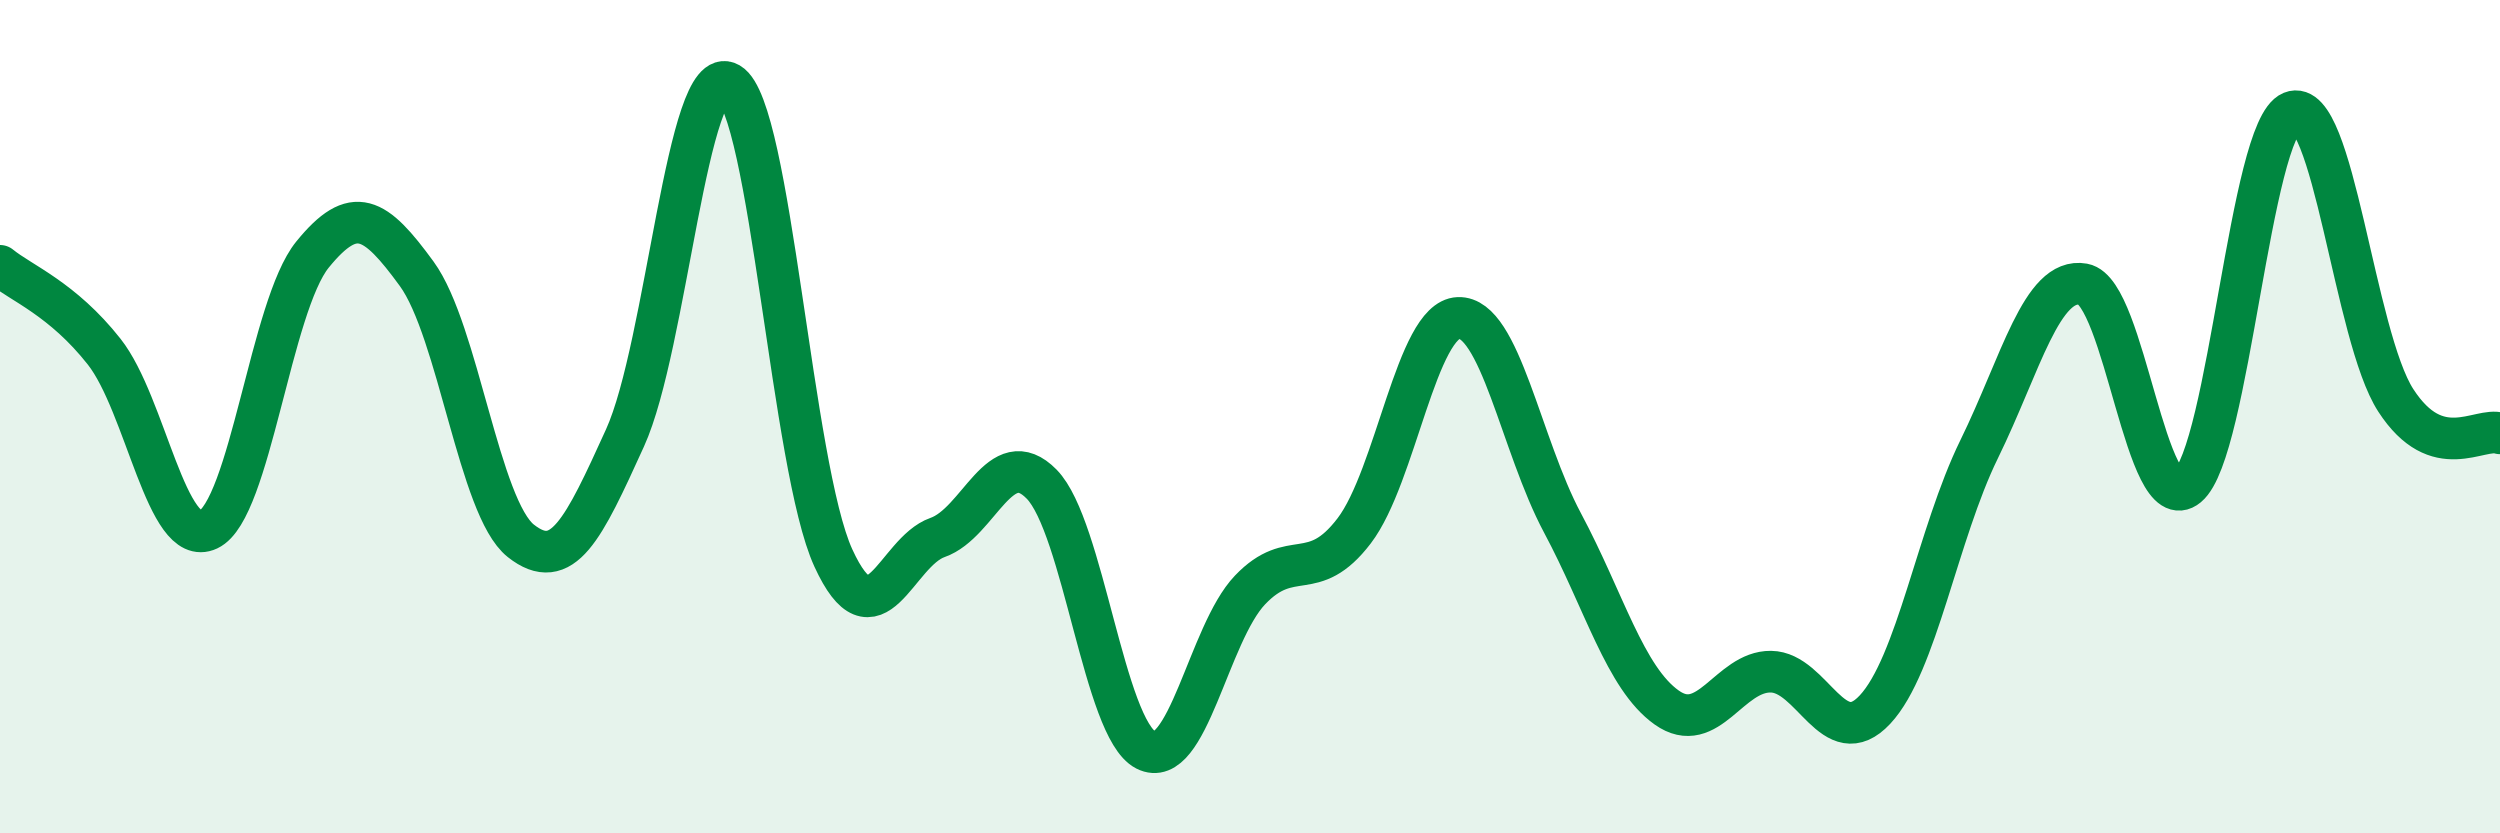
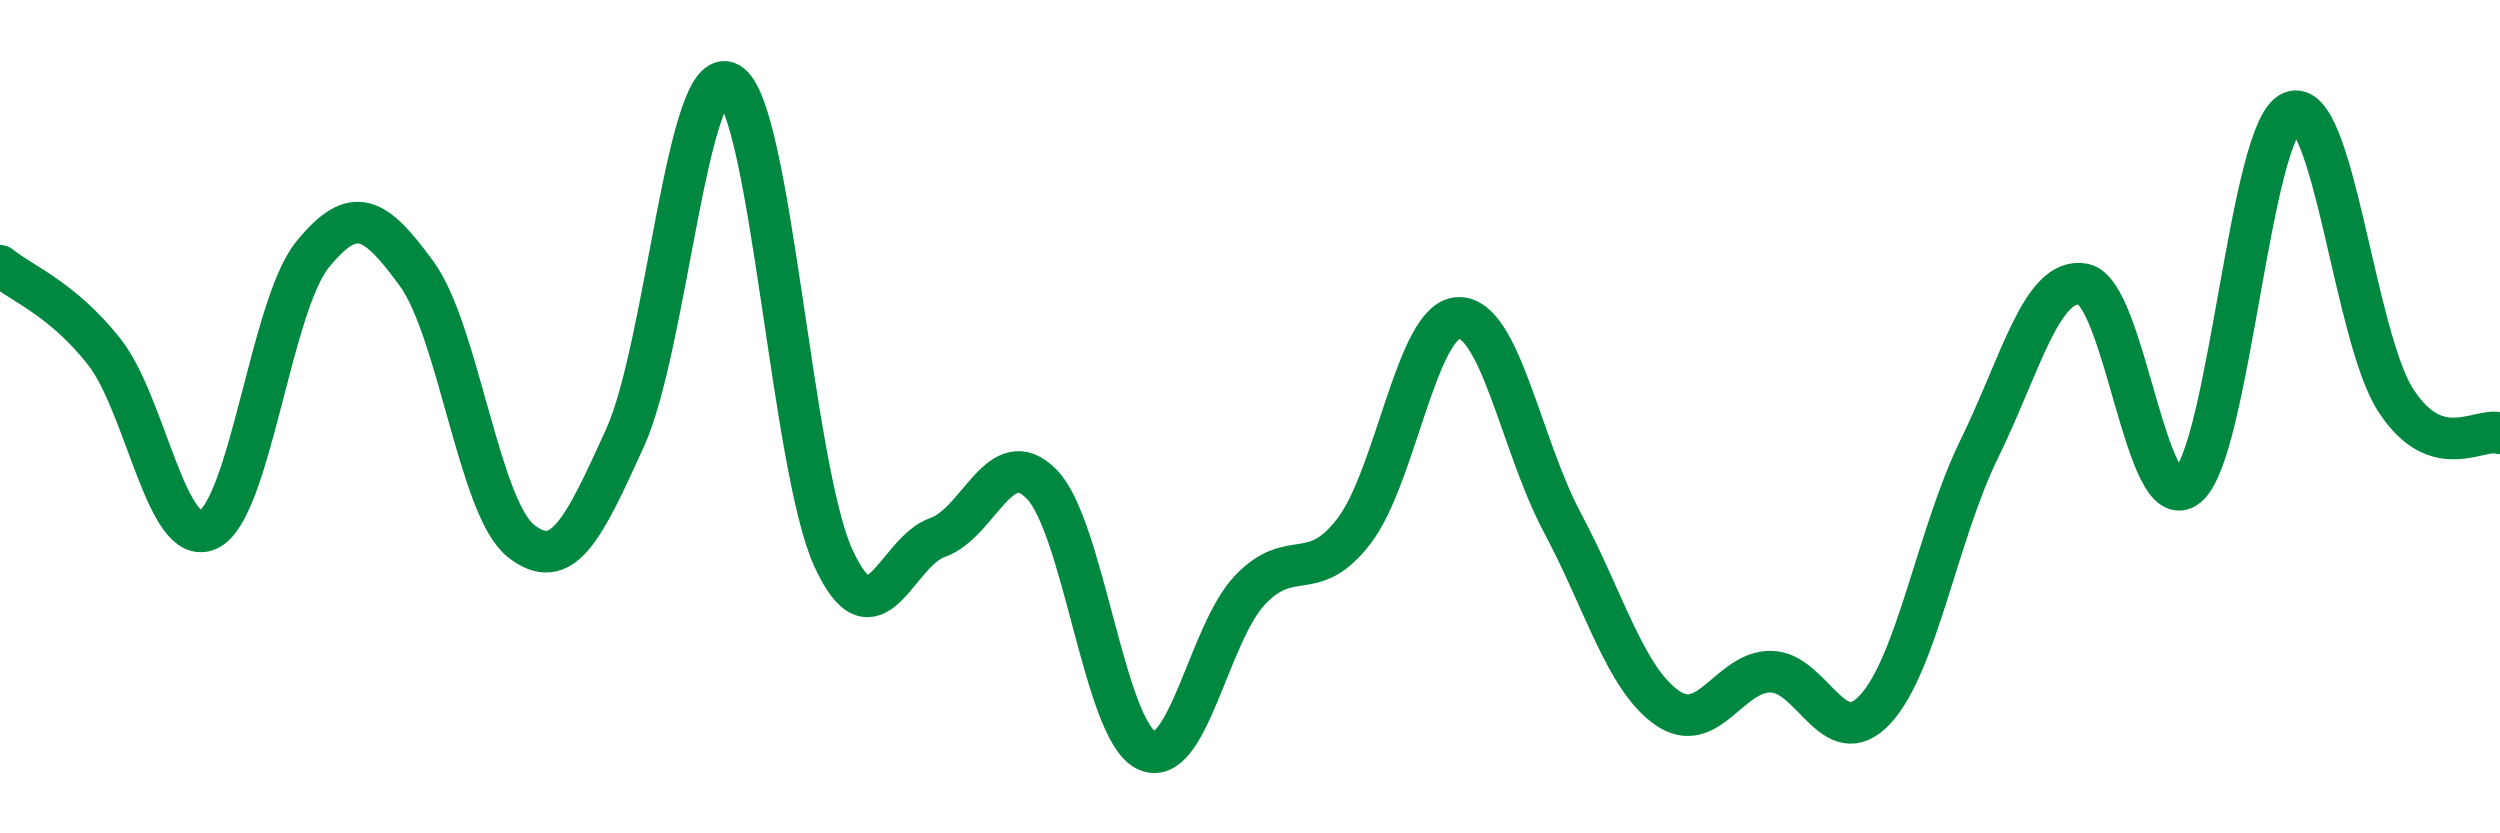
<svg xmlns="http://www.w3.org/2000/svg" width="60" height="20" viewBox="0 0 60 20">
-   <path d="M 0,6.38 C 0.5,6.79 1.5,7.17 2.5,8.44 C 3.5,9.71 4,13.18 5,12.71 C 6,12.24 6.5,7.34 7.5,6.11 C 8.5,4.88 9,5.2 10,6.57 C 11,7.94 11.5,12.19 12.5,12.98 C 13.5,13.77 14,12.71 15,10.51 C 16,8.31 16.5,1.42 17.5,2 C 18.5,2.58 19,11.21 20,13.39 C 21,15.57 21.5,13.25 22.5,12.9 C 23.5,12.55 24,10.6 25,11.62 C 26,12.64 26.5,17.49 27.5,18 C 28.5,18.51 29,15.21 30,14.16 C 31,13.11 31.5,14.05 32.5,12.74 C 33.5,11.43 34,7.67 35,7.63 C 36,7.59 36.5,10.68 37.5,12.55 C 38.5,14.42 39,16.27 40,16.98 C 41,17.69 41.5,16.11 42.5,16.12 C 43.5,16.13 44,18.1 45,17.03 C 46,15.96 46.5,12.82 47.5,10.78 C 48.5,8.74 49,6.64 50,6.82 C 51,7 51.5,12.5 52.5,11.67 C 53.5,10.84 54,3.1 55,2.69 C 56,2.28 56.5,8.07 57.5,9.61 C 58.5,11.15 59.5,10.24 60,10.4L60 20L0 20Z" fill="#008740" opacity="0.1" stroke-linecap="round" stroke-linejoin="round" />
  <path d="M 0,6.38 C 0.5,6.79 1.5,7.17 2.5,8.44 C 3.5,9.71 4,13.18 5,12.71 C 6,12.24 6.5,7.34 7.5,6.11 C 8.5,4.88 9,5.2 10,6.57 C 11,7.94 11.5,12.19 12.5,12.98 C 13.5,13.77 14,12.71 15,10.51 C 16,8.31 16.5,1.42 17.5,2 C 18.5,2.58 19,11.21 20,13.39 C 21,15.57 21.5,13.25 22.5,12.9 C 23.5,12.55 24,10.6 25,11.62 C 26,12.64 26.5,17.49 27.5,18 C 28.5,18.51 29,15.21 30,14.16 C 31,13.11 31.5,14.05 32.5,12.74 C 33.5,11.43 34,7.67 35,7.63 C 36,7.59 36.5,10.68 37.5,12.55 C 38.5,14.42 39,16.27 40,16.98 C 41,17.69 41.5,16.11 42.5,16.12 C 43.5,16.13 44,18.1 45,17.03 C 46,15.96 46.5,12.82 47.5,10.78 C 48.5,8.74 49,6.64 50,6.82 C 51,7 51.5,12.5 52.5,11.67 C 53.5,10.84 54,3.1 55,2.69 C 56,2.28 56.5,8.07 57.5,9.61 C 58.5,11.15 59.5,10.24 60,10.4" stroke="#008740" stroke-width="1" fill="none" stroke-linecap="round" stroke-linejoin="round" />
</svg>